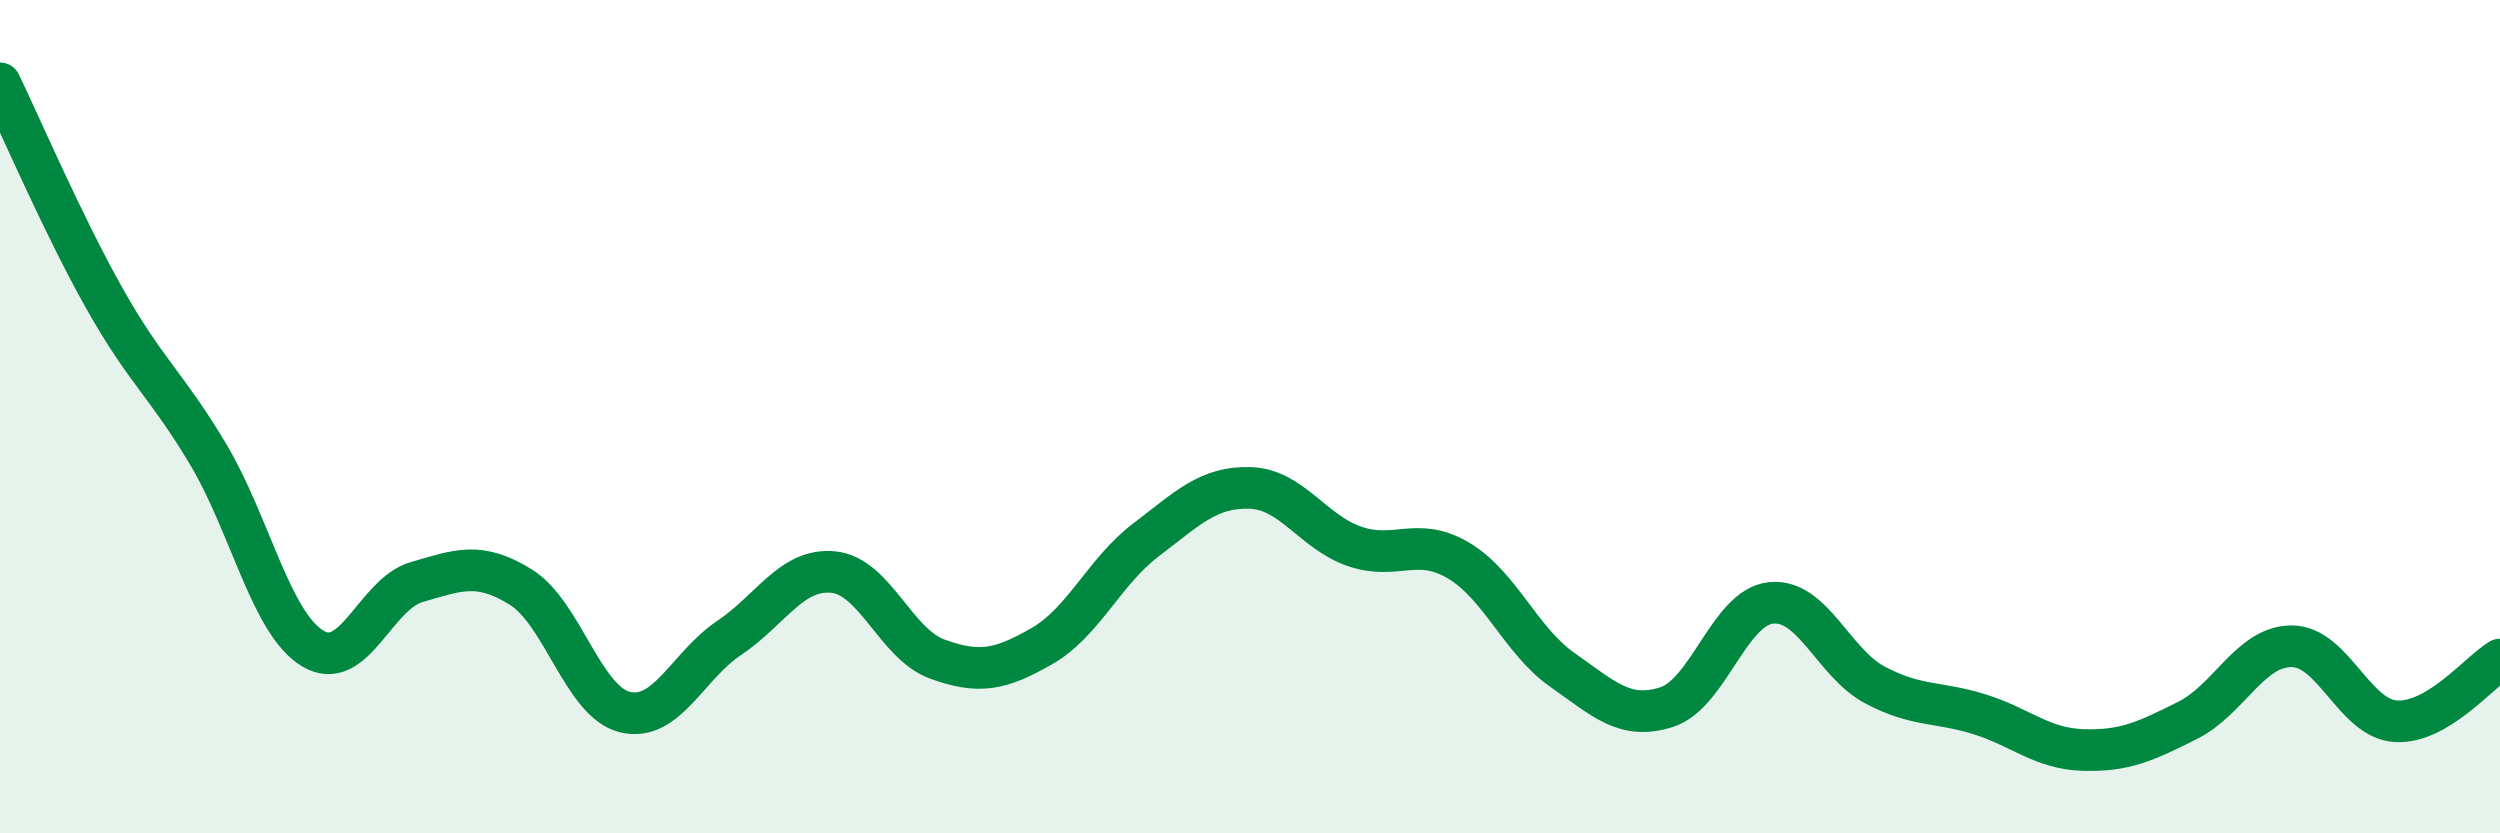
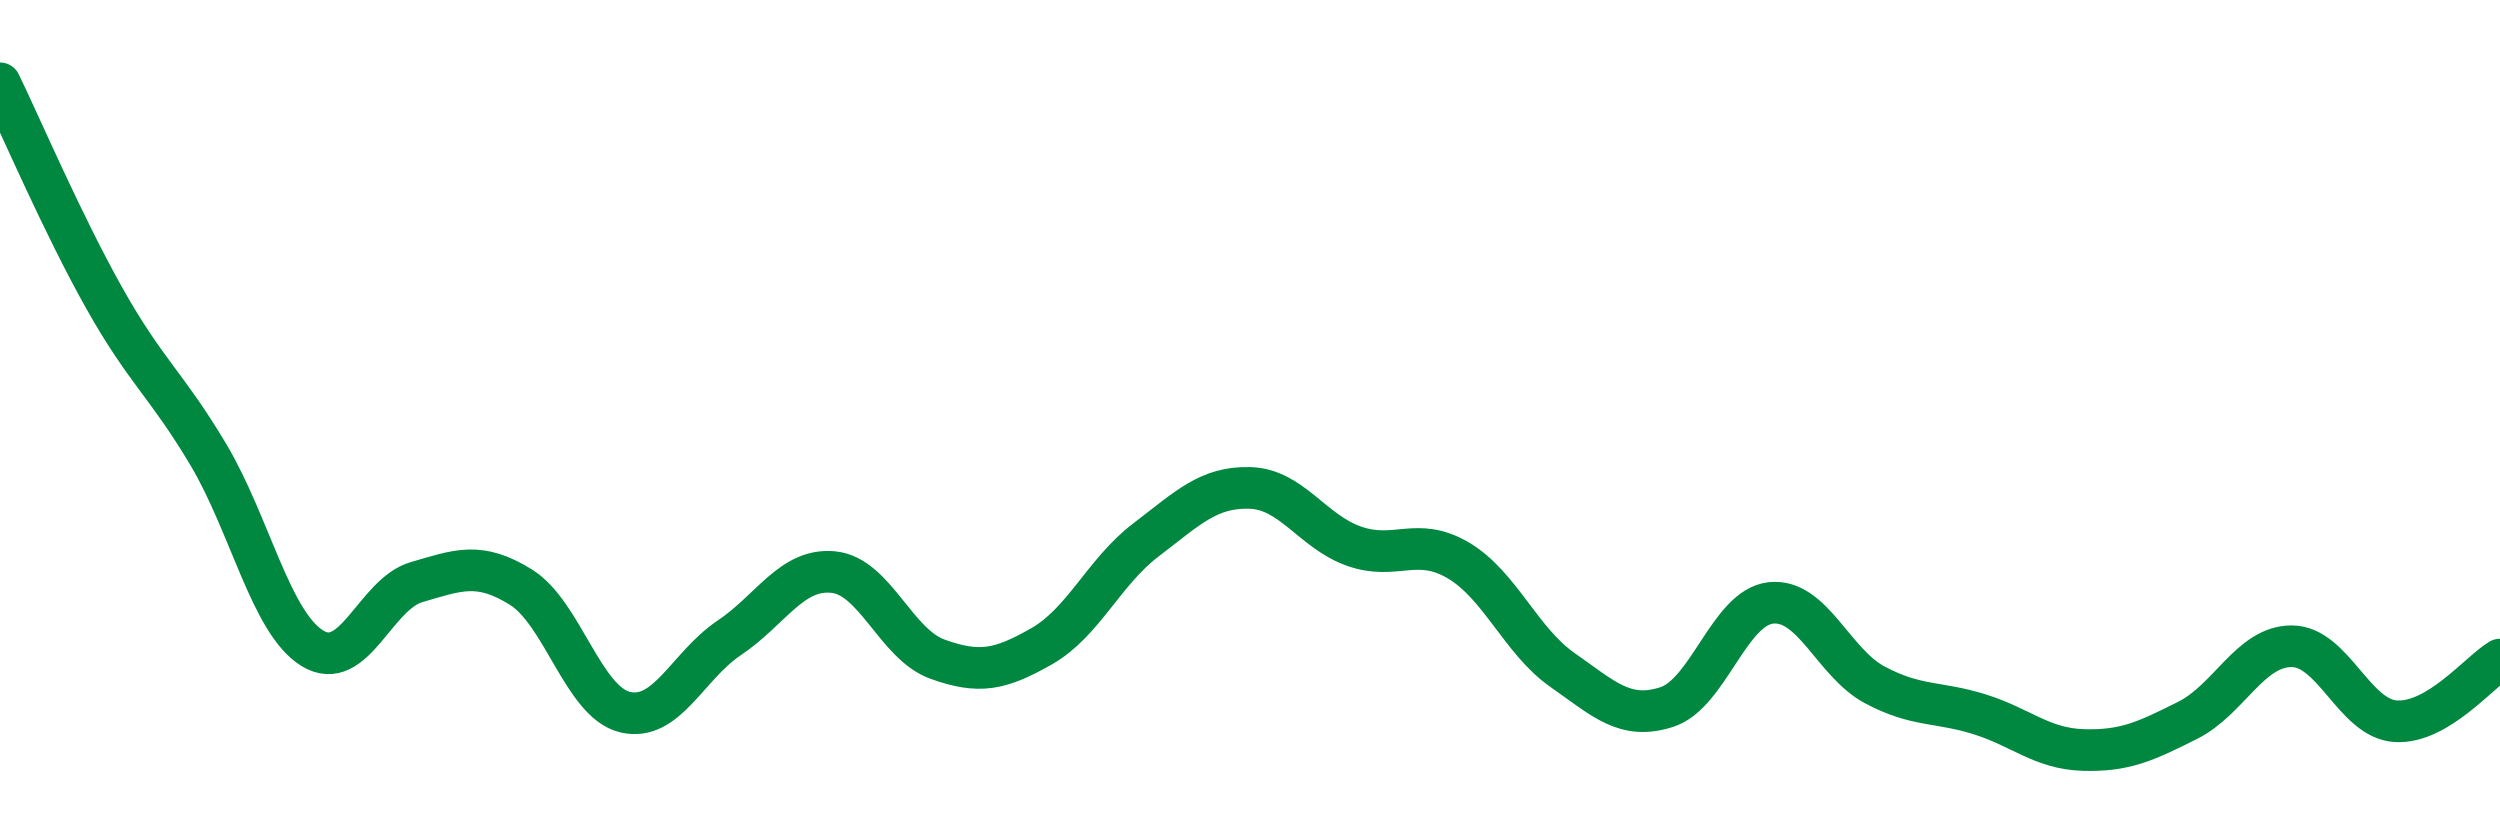
<svg xmlns="http://www.w3.org/2000/svg" width="60" height="20" viewBox="0 0 60 20">
-   <path d="M 0,2 C 0.5,3.03 1.5,5.37 2.5,7.15 C 3.5,8.93 4,9.23 5,10.91 C 6,12.59 6.5,14.95 7.5,15.56 C 8.5,16.17 9,14.26 10,13.97 C 11,13.68 11.5,13.47 12.5,14.09 C 13.5,14.71 14,16.85 15,17.09 C 16,17.33 16.5,15.98 17.5,15.31 C 18.5,14.64 19,13.63 20,13.73 C 21,13.83 21.5,15.46 22.5,15.82 C 23.5,16.18 24,16.08 25,15.51 C 26,14.94 26.5,13.72 27.5,12.96 C 28.5,12.2 29,11.68 30,11.71 C 31,11.74 31.5,12.76 32.5,13.11 C 33.5,13.46 34,12.86 35,13.45 C 36,14.04 36.5,15.38 37.5,16.08 C 38.5,16.78 39,17.29 40,16.97 C 41,16.65 41.5,14.58 42.5,14.47 C 43.5,14.36 44,15.91 45,16.44 C 46,16.97 46.5,16.83 47.5,17.14 C 48.5,17.45 49,17.97 50,18 C 51,18.03 51.5,17.79 52.5,17.29 C 53.5,16.79 54,15.51 55,15.51 C 56,15.51 56.5,17.25 57.5,17.31 C 58.5,17.37 59.5,16.13 60,15.83L60 20L0 20Z" fill="#008740" opacity="0.1" stroke-linecap="round" stroke-linejoin="round" />
  <path d="M 0,2 C 0.5,3.03 1.5,5.37 2.5,7.15 C 3.5,8.93 4,9.23 5,10.91 C 6,12.59 6.5,14.95 7.5,15.56 C 8.5,16.17 9,14.26 10,13.97 C 11,13.68 11.5,13.47 12.5,14.09 C 13.5,14.71 14,16.85 15,17.09 C 16,17.33 16.5,15.98 17.5,15.31 C 18.5,14.64 19,13.63 20,13.73 C 21,13.83 21.5,15.46 22.5,15.82 C 23.5,16.18 24,16.08 25,15.51 C 26,14.94 26.5,13.72 27.5,12.96 C 28.5,12.2 29,11.68 30,11.71 C 31,11.74 31.5,12.76 32.5,13.11 C 33.5,13.46 34,12.86 35,13.45 C 36,14.04 36.5,15.38 37.5,16.08 C 38.5,16.78 39,17.29 40,16.97 C 41,16.65 41.5,14.58 42.5,14.47 C 43.5,14.36 44,15.91 45,16.44 C 46,16.97 46.5,16.83 47.5,17.14 C 48.5,17.45 49,17.97 50,18 C 51,18.03 51.5,17.79 52.5,17.29 C 53.5,16.79 54,15.51 55,15.51 C 56,15.51 56.5,17.25 57.5,17.31 C 58.5,17.37 59.5,16.13 60,15.83" stroke="#008740" stroke-width="1" fill="none" stroke-linecap="round" stroke-linejoin="round" />
</svg>